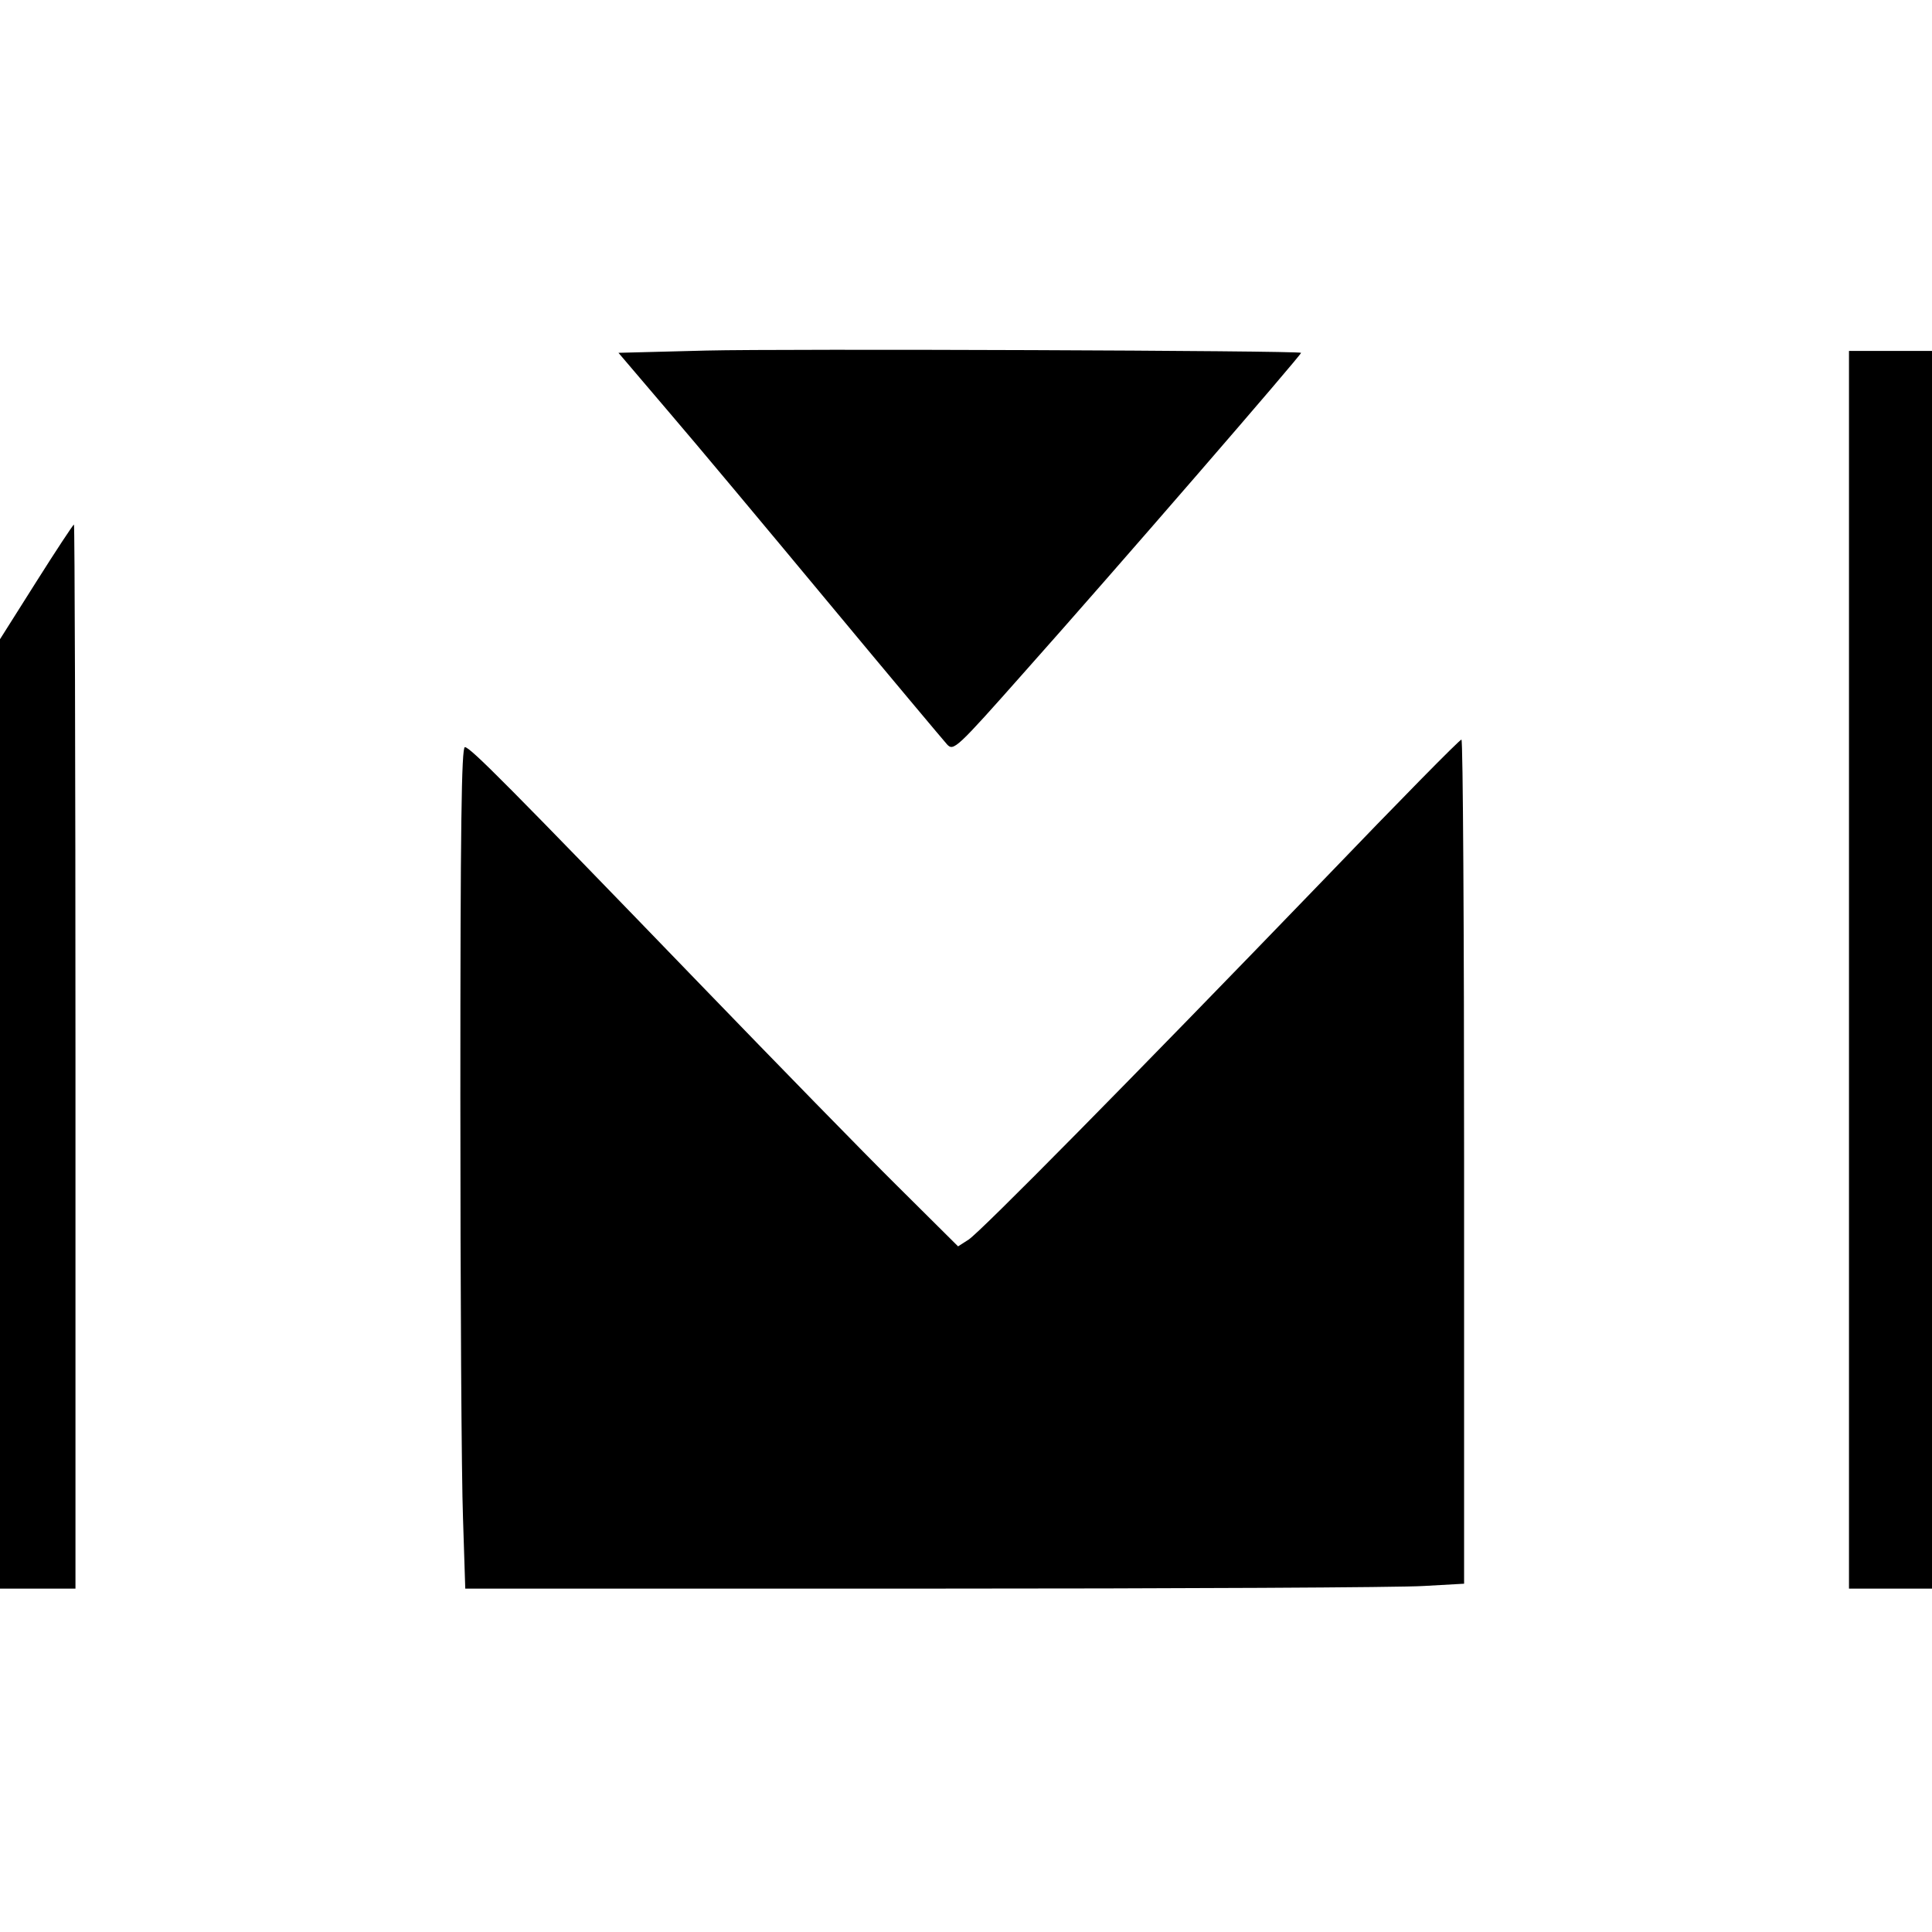
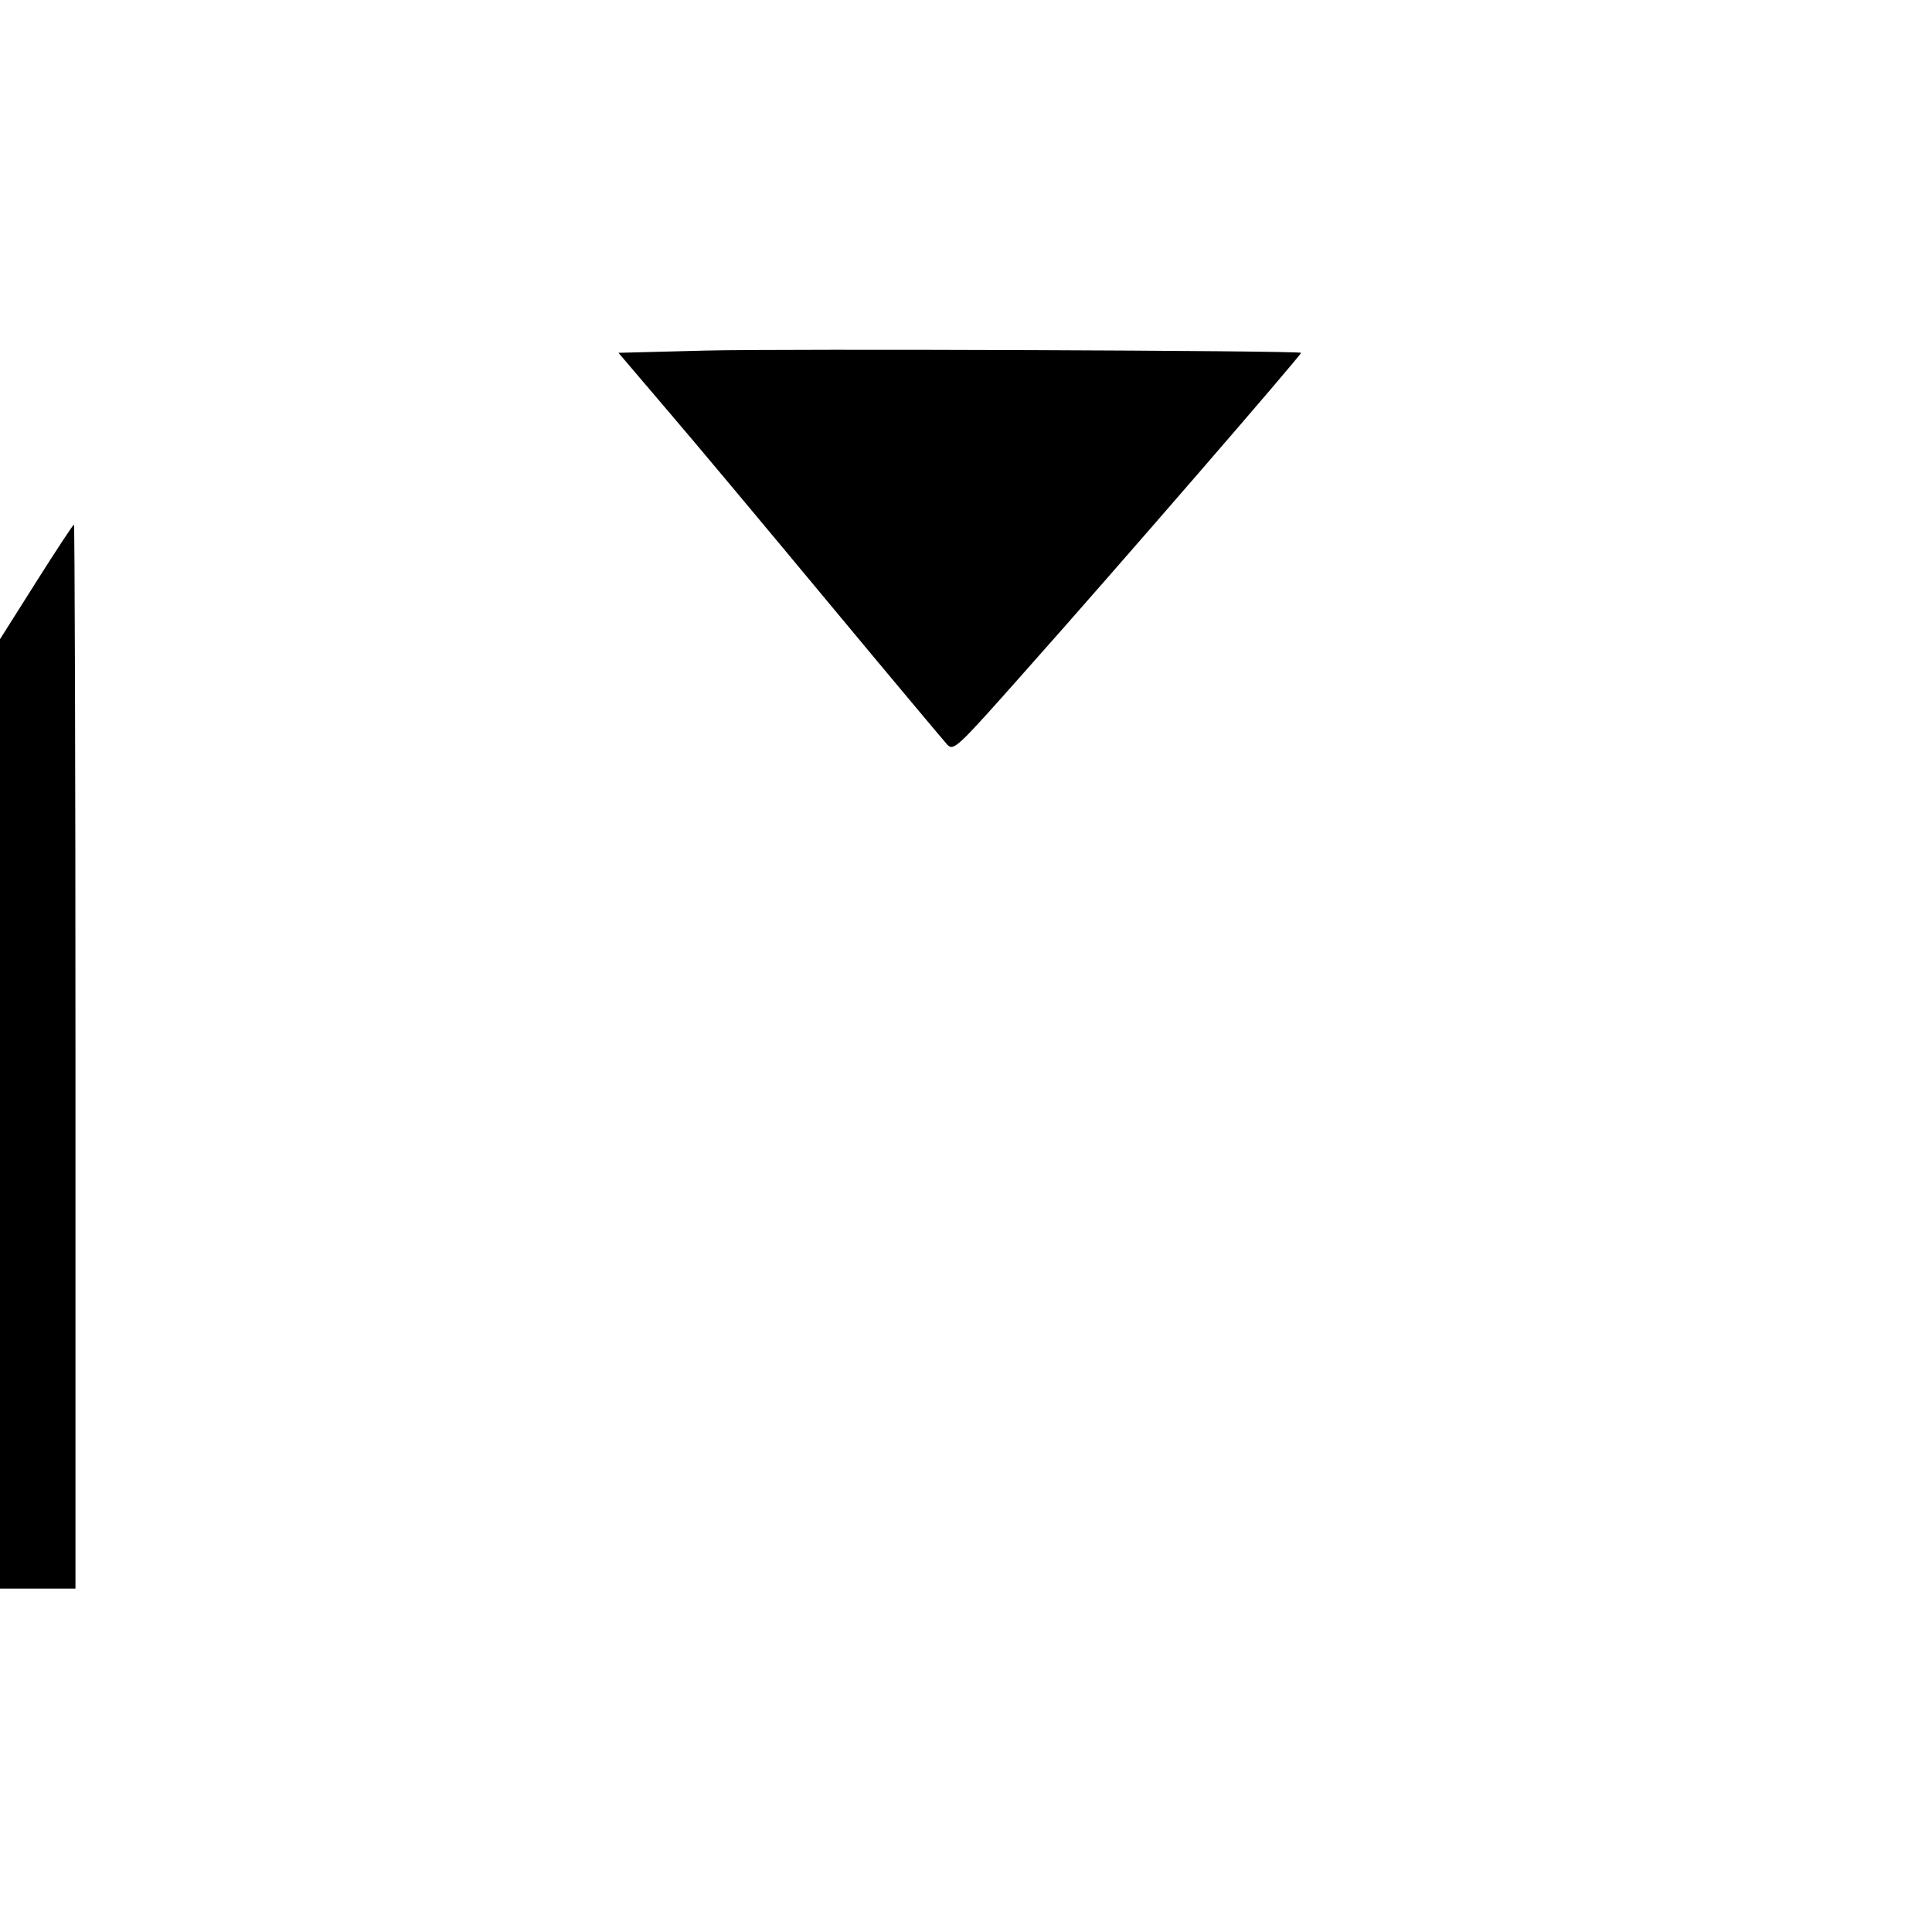
<svg xmlns="http://www.w3.org/2000/svg" version="1.0" width="512pt" height="512pt" viewBox="0 0 512 512" preserveAspectRatio="xMidYMid meet">
  <g transform="translate(0,512) scale(0.1,-0.1)" fill="#000000" stroke="none">
    <path d="M1872 4191 l-233 -6 132 -155 c73 -85 265 -315 427 -510 162 -195 303 -363 312 -373 17 -18 25 -11 203 190 245 275 738 845 735 848 -7 6 -1368 11 -1576 6z" />
-     <path d="M4900 2550 l0 -1640 110 0 110 0 0 1640 0 1640 -110 0 -110 0 0 -1640z" />
    <path d="M96 3578 l-96 -152 0 -1258 0 -1258 100 0 100 0 0 1410 c0 776 -2 1410 -4 1410 -2 0 -47 -68 -100 -152z" />
-     <path d="M3511 2792 c-520 -539 -912 -936 -944 -957 l-28 -18 -160 159 c-88 87 -323 328 -522 534 -511 529 -611 630 -625 630 -9 0 -12 -210 -12 -927 0 -511 3 -1012 7 -1116 l6 -187 1217 0 c669 0 1265 3 1323 7 l107 6 0 1119 c0 615 -3 1118 -7 1118 -5 0 -167 -165 -362 -368z" />
  </g>
</svg>